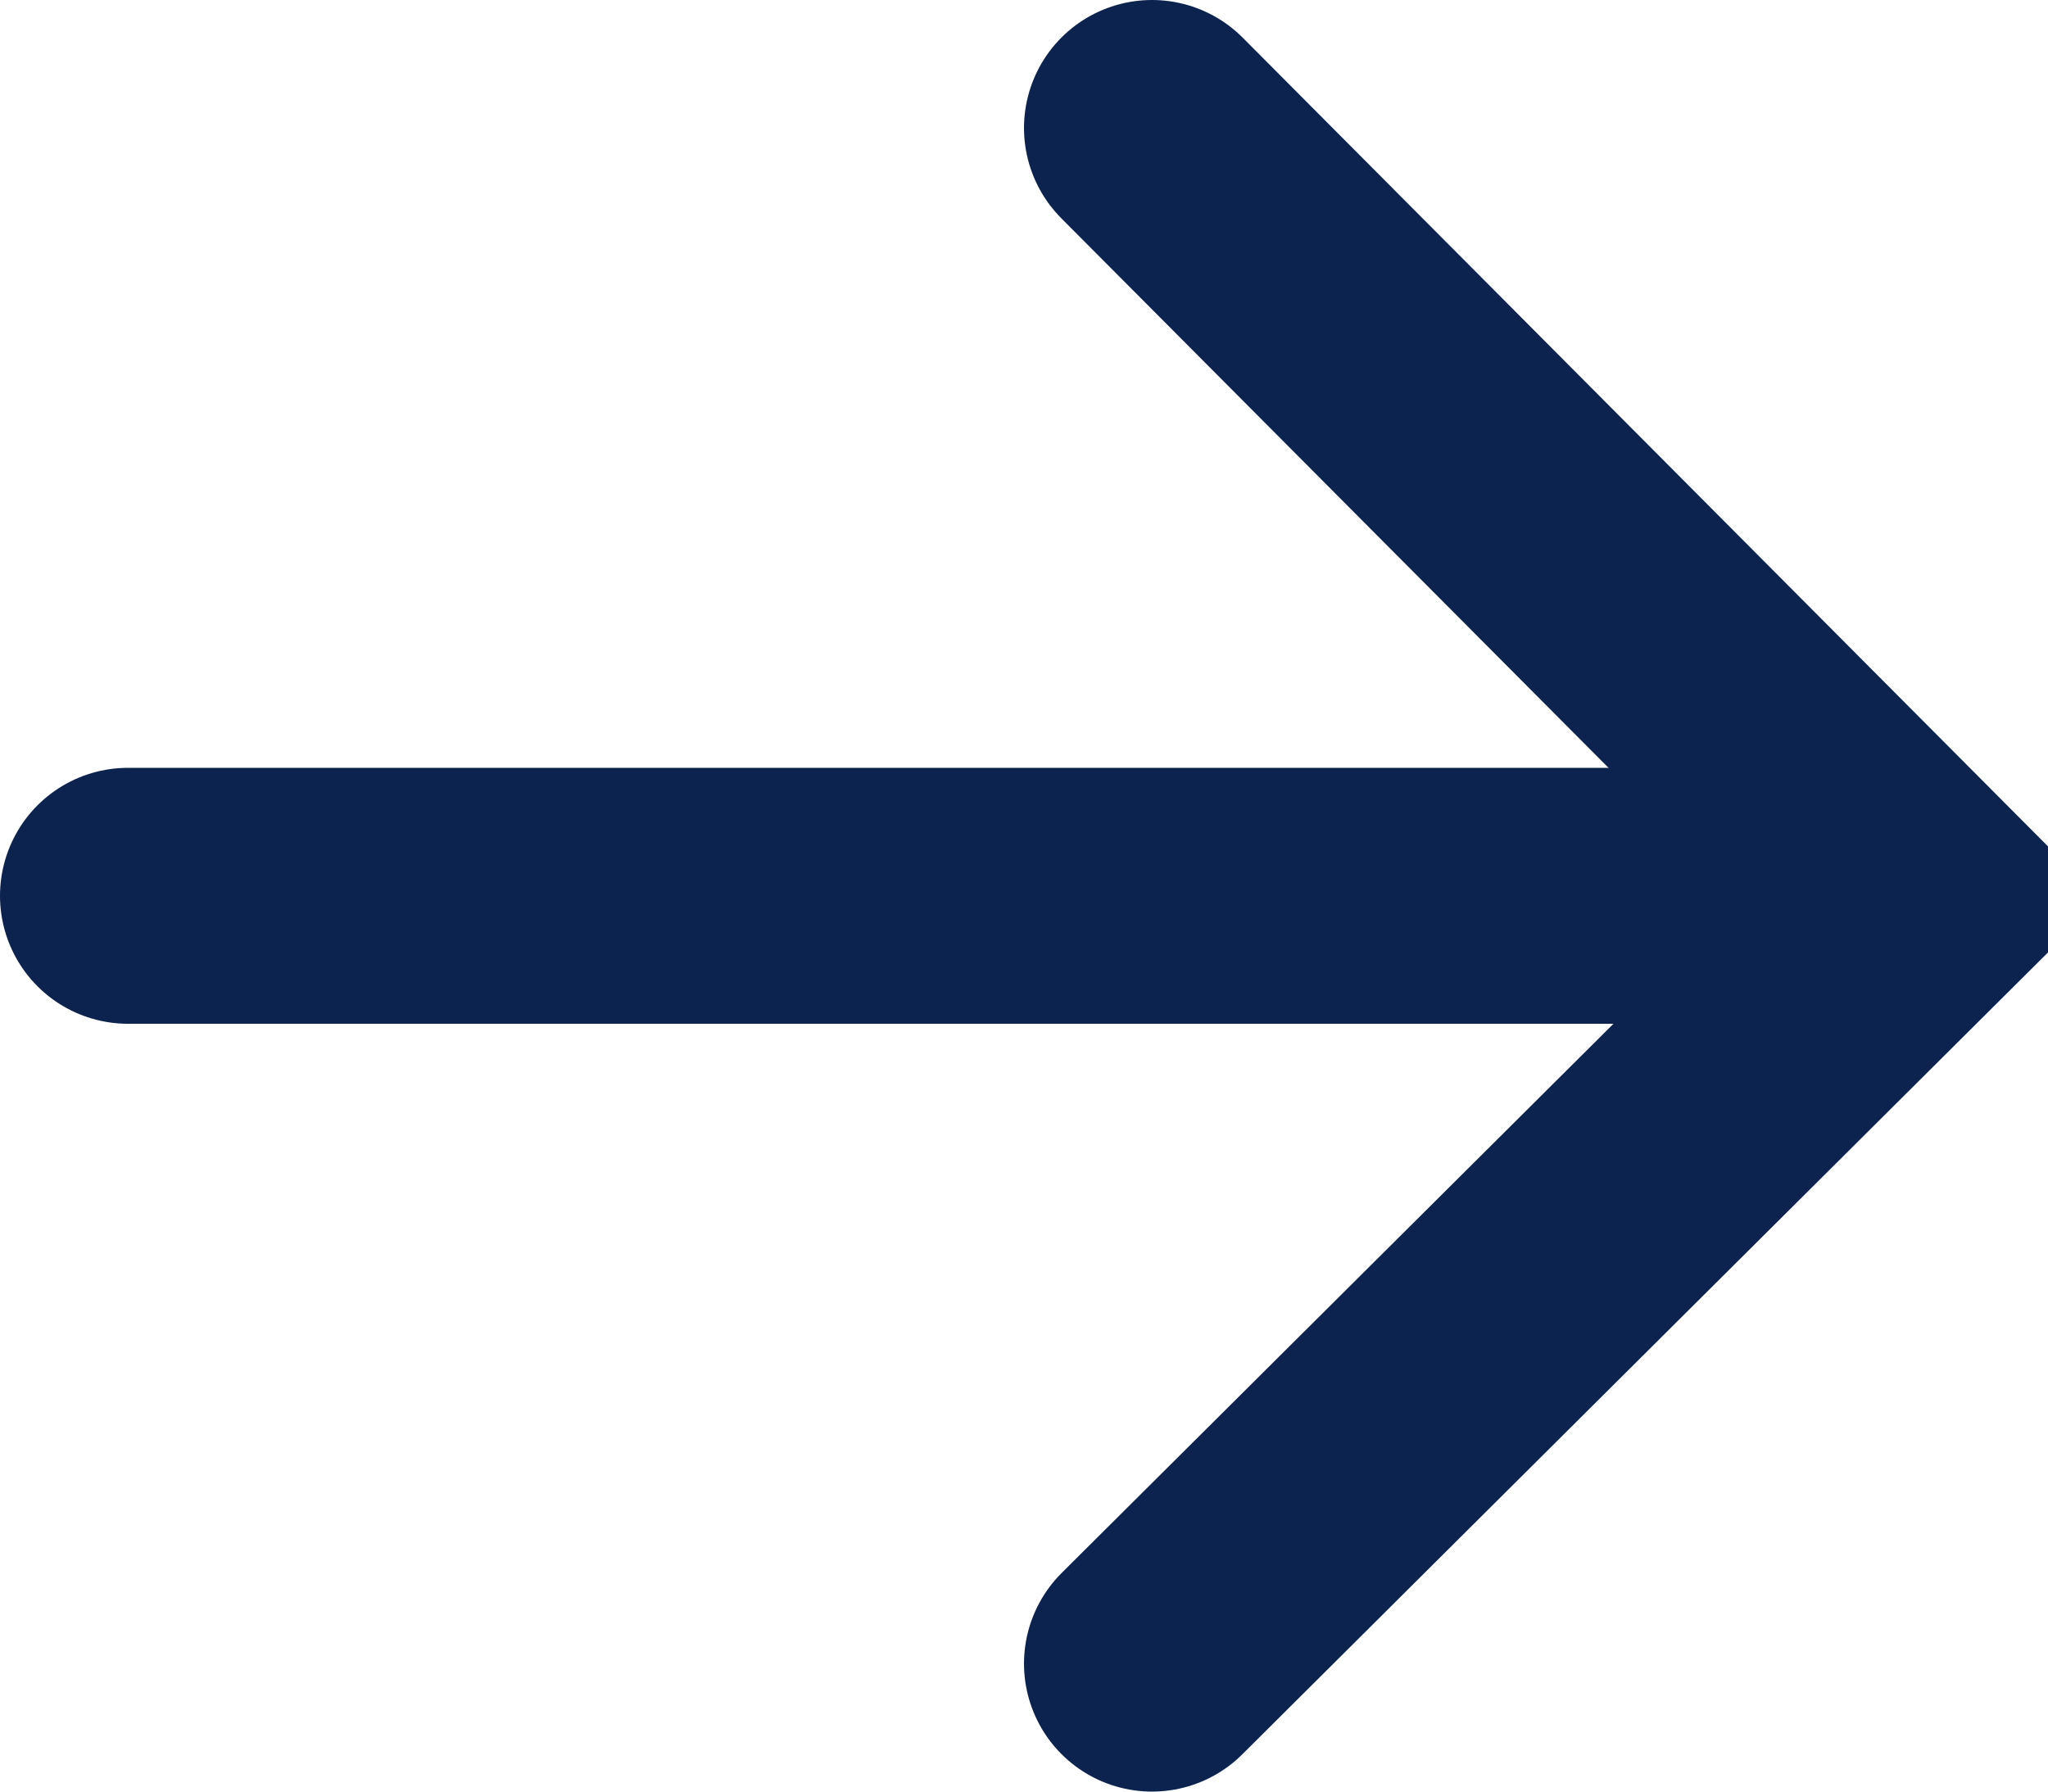
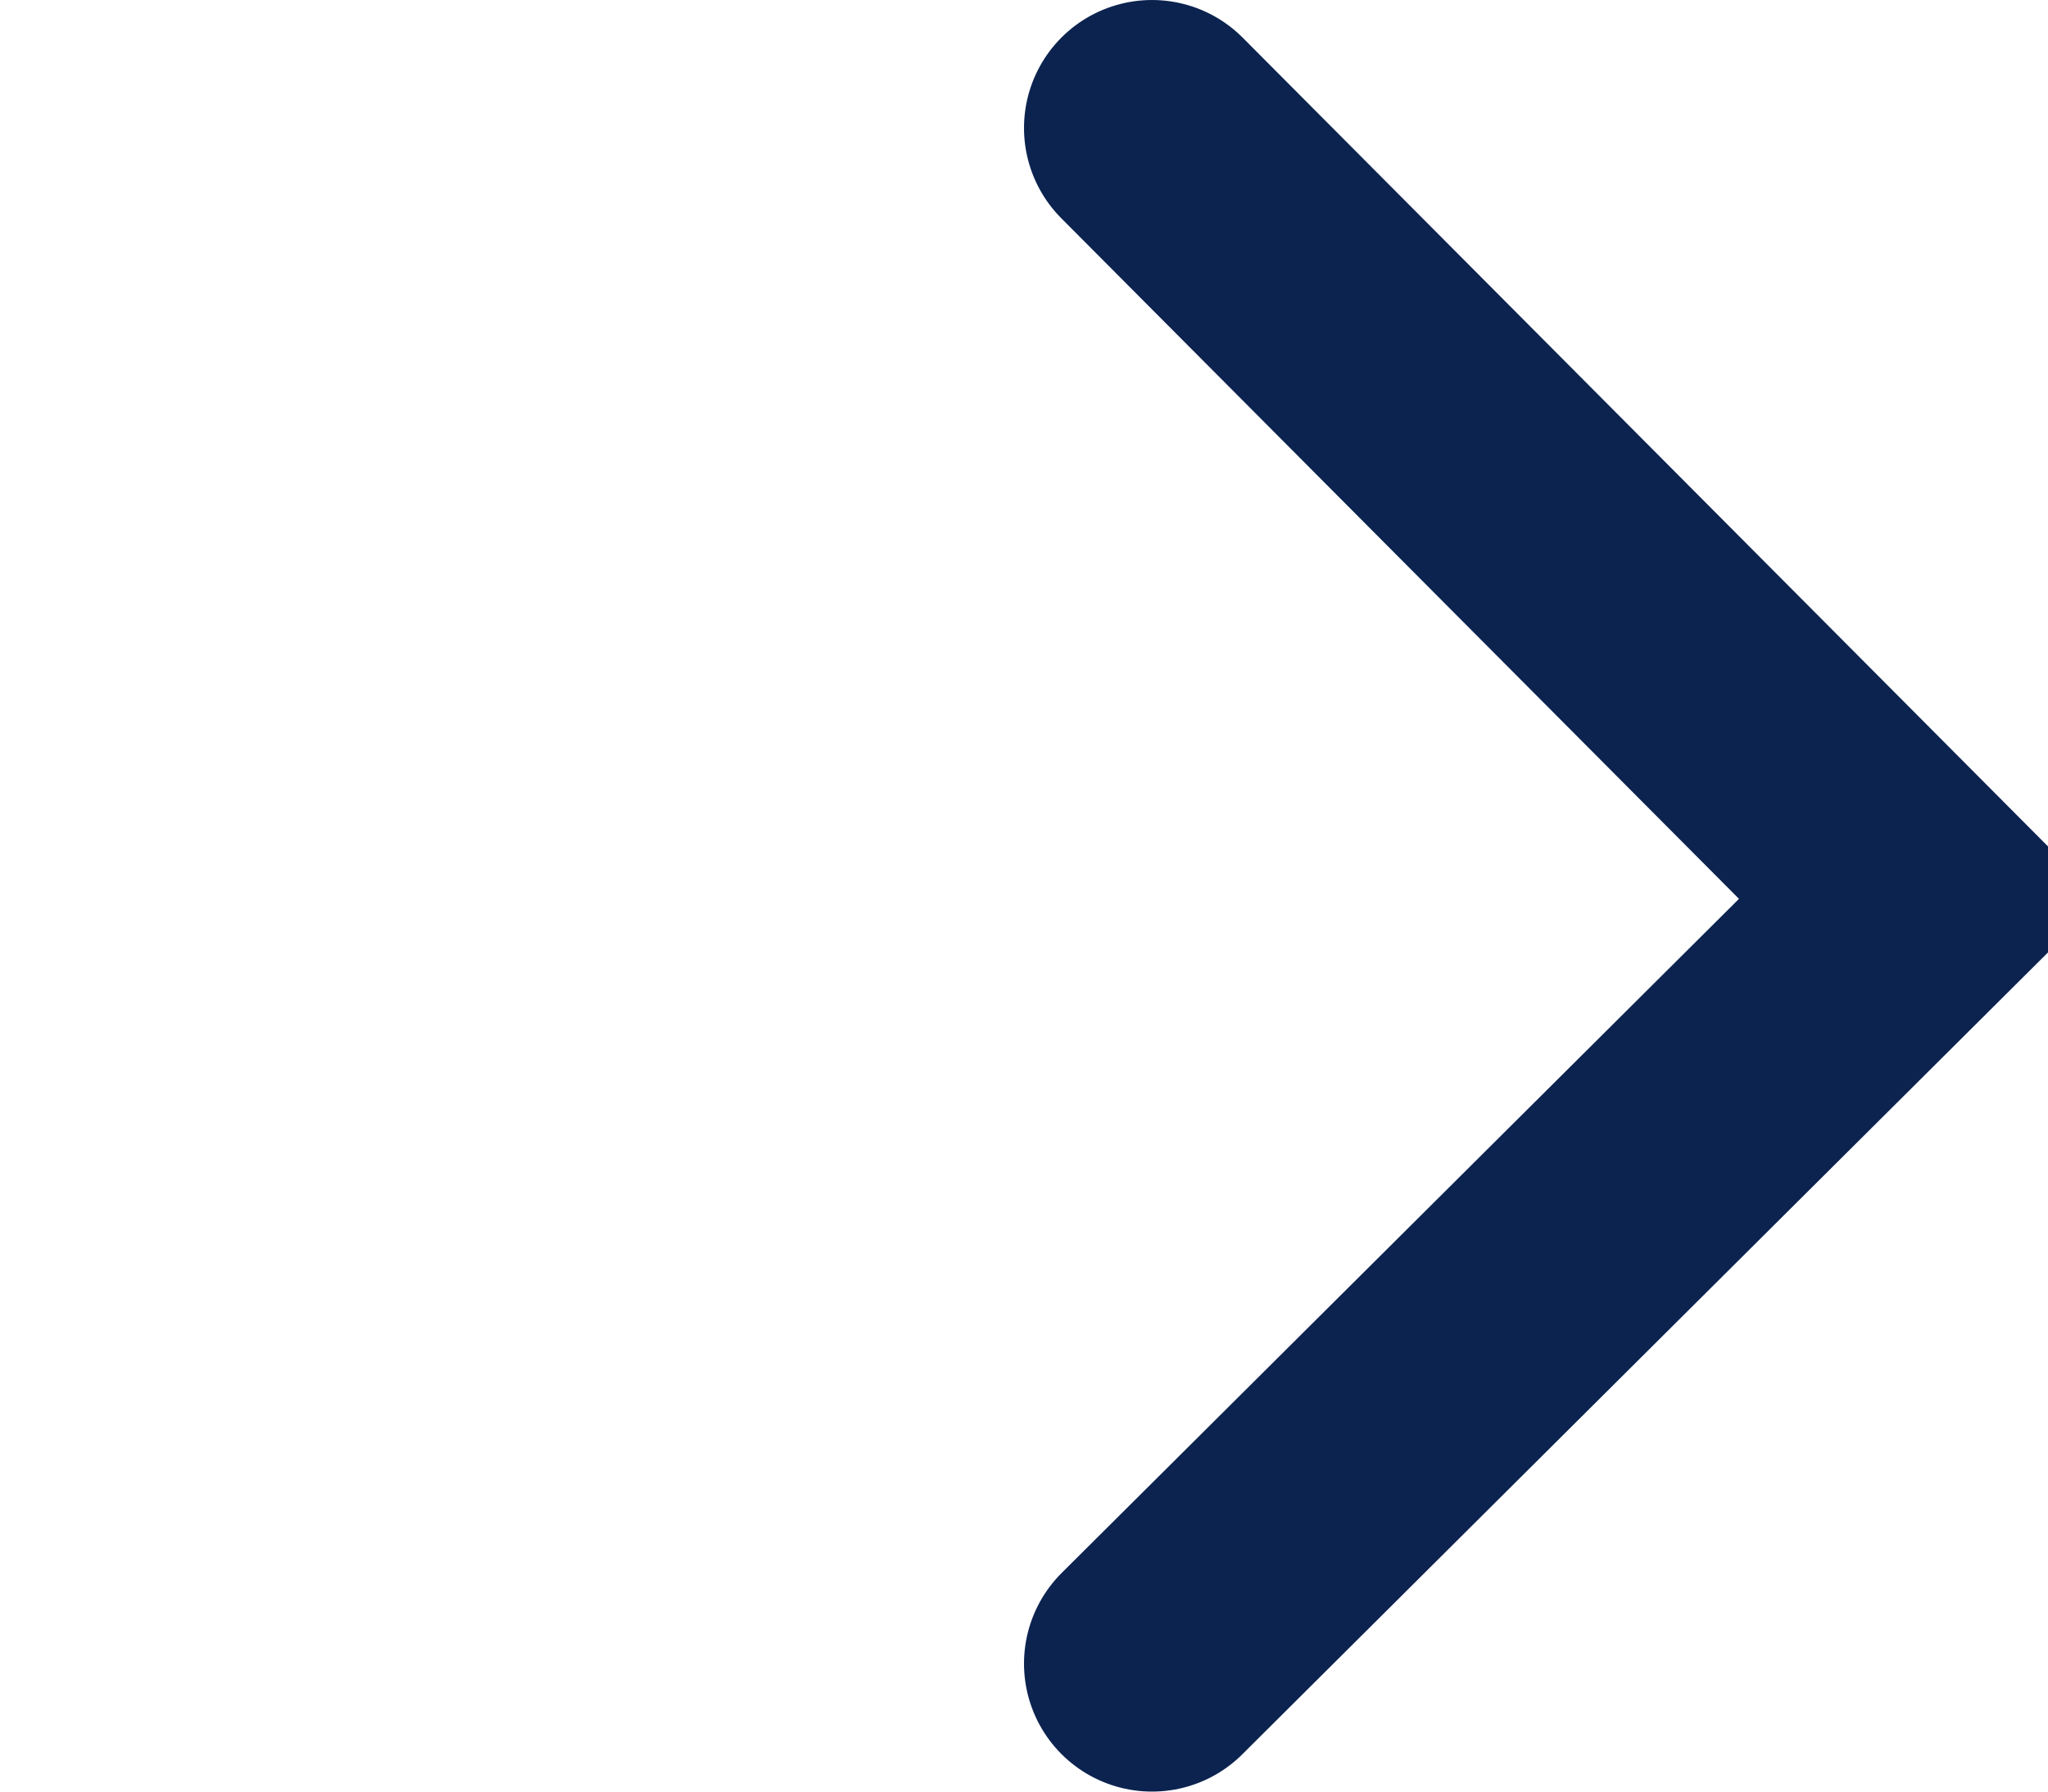
<svg xmlns="http://www.w3.org/2000/svg" width="16px" height="14px" viewBox="0 0 16 14" version="1.1">
  <title>89CDD8E8-2EAB-4DEB-B029-1FCB5BCB1AF9</title>
  <desc>Created with sketchtool.</desc>
  <defs />
  <g id="Page-1" stroke="none" stroke-width="1" fill="none" fill-rule="evenodd" stroke-linecap="round">
    <g id="b_04_links" transform="translate(-262, -339)" stroke="#0c2350" stroke-width="2">
      <g id="internal_link_default" transform="translate(263, 340)">
        <g id="icon_arrow_dark_inactive">
-           <path d="M12,6 L0,6" id="Line-4" />
          <polyline id="Path-4" points="8 -3.55271368e-15 14 6.027 8 12" />
        </g>
      </g>
    </g>
  </g>
</svg>